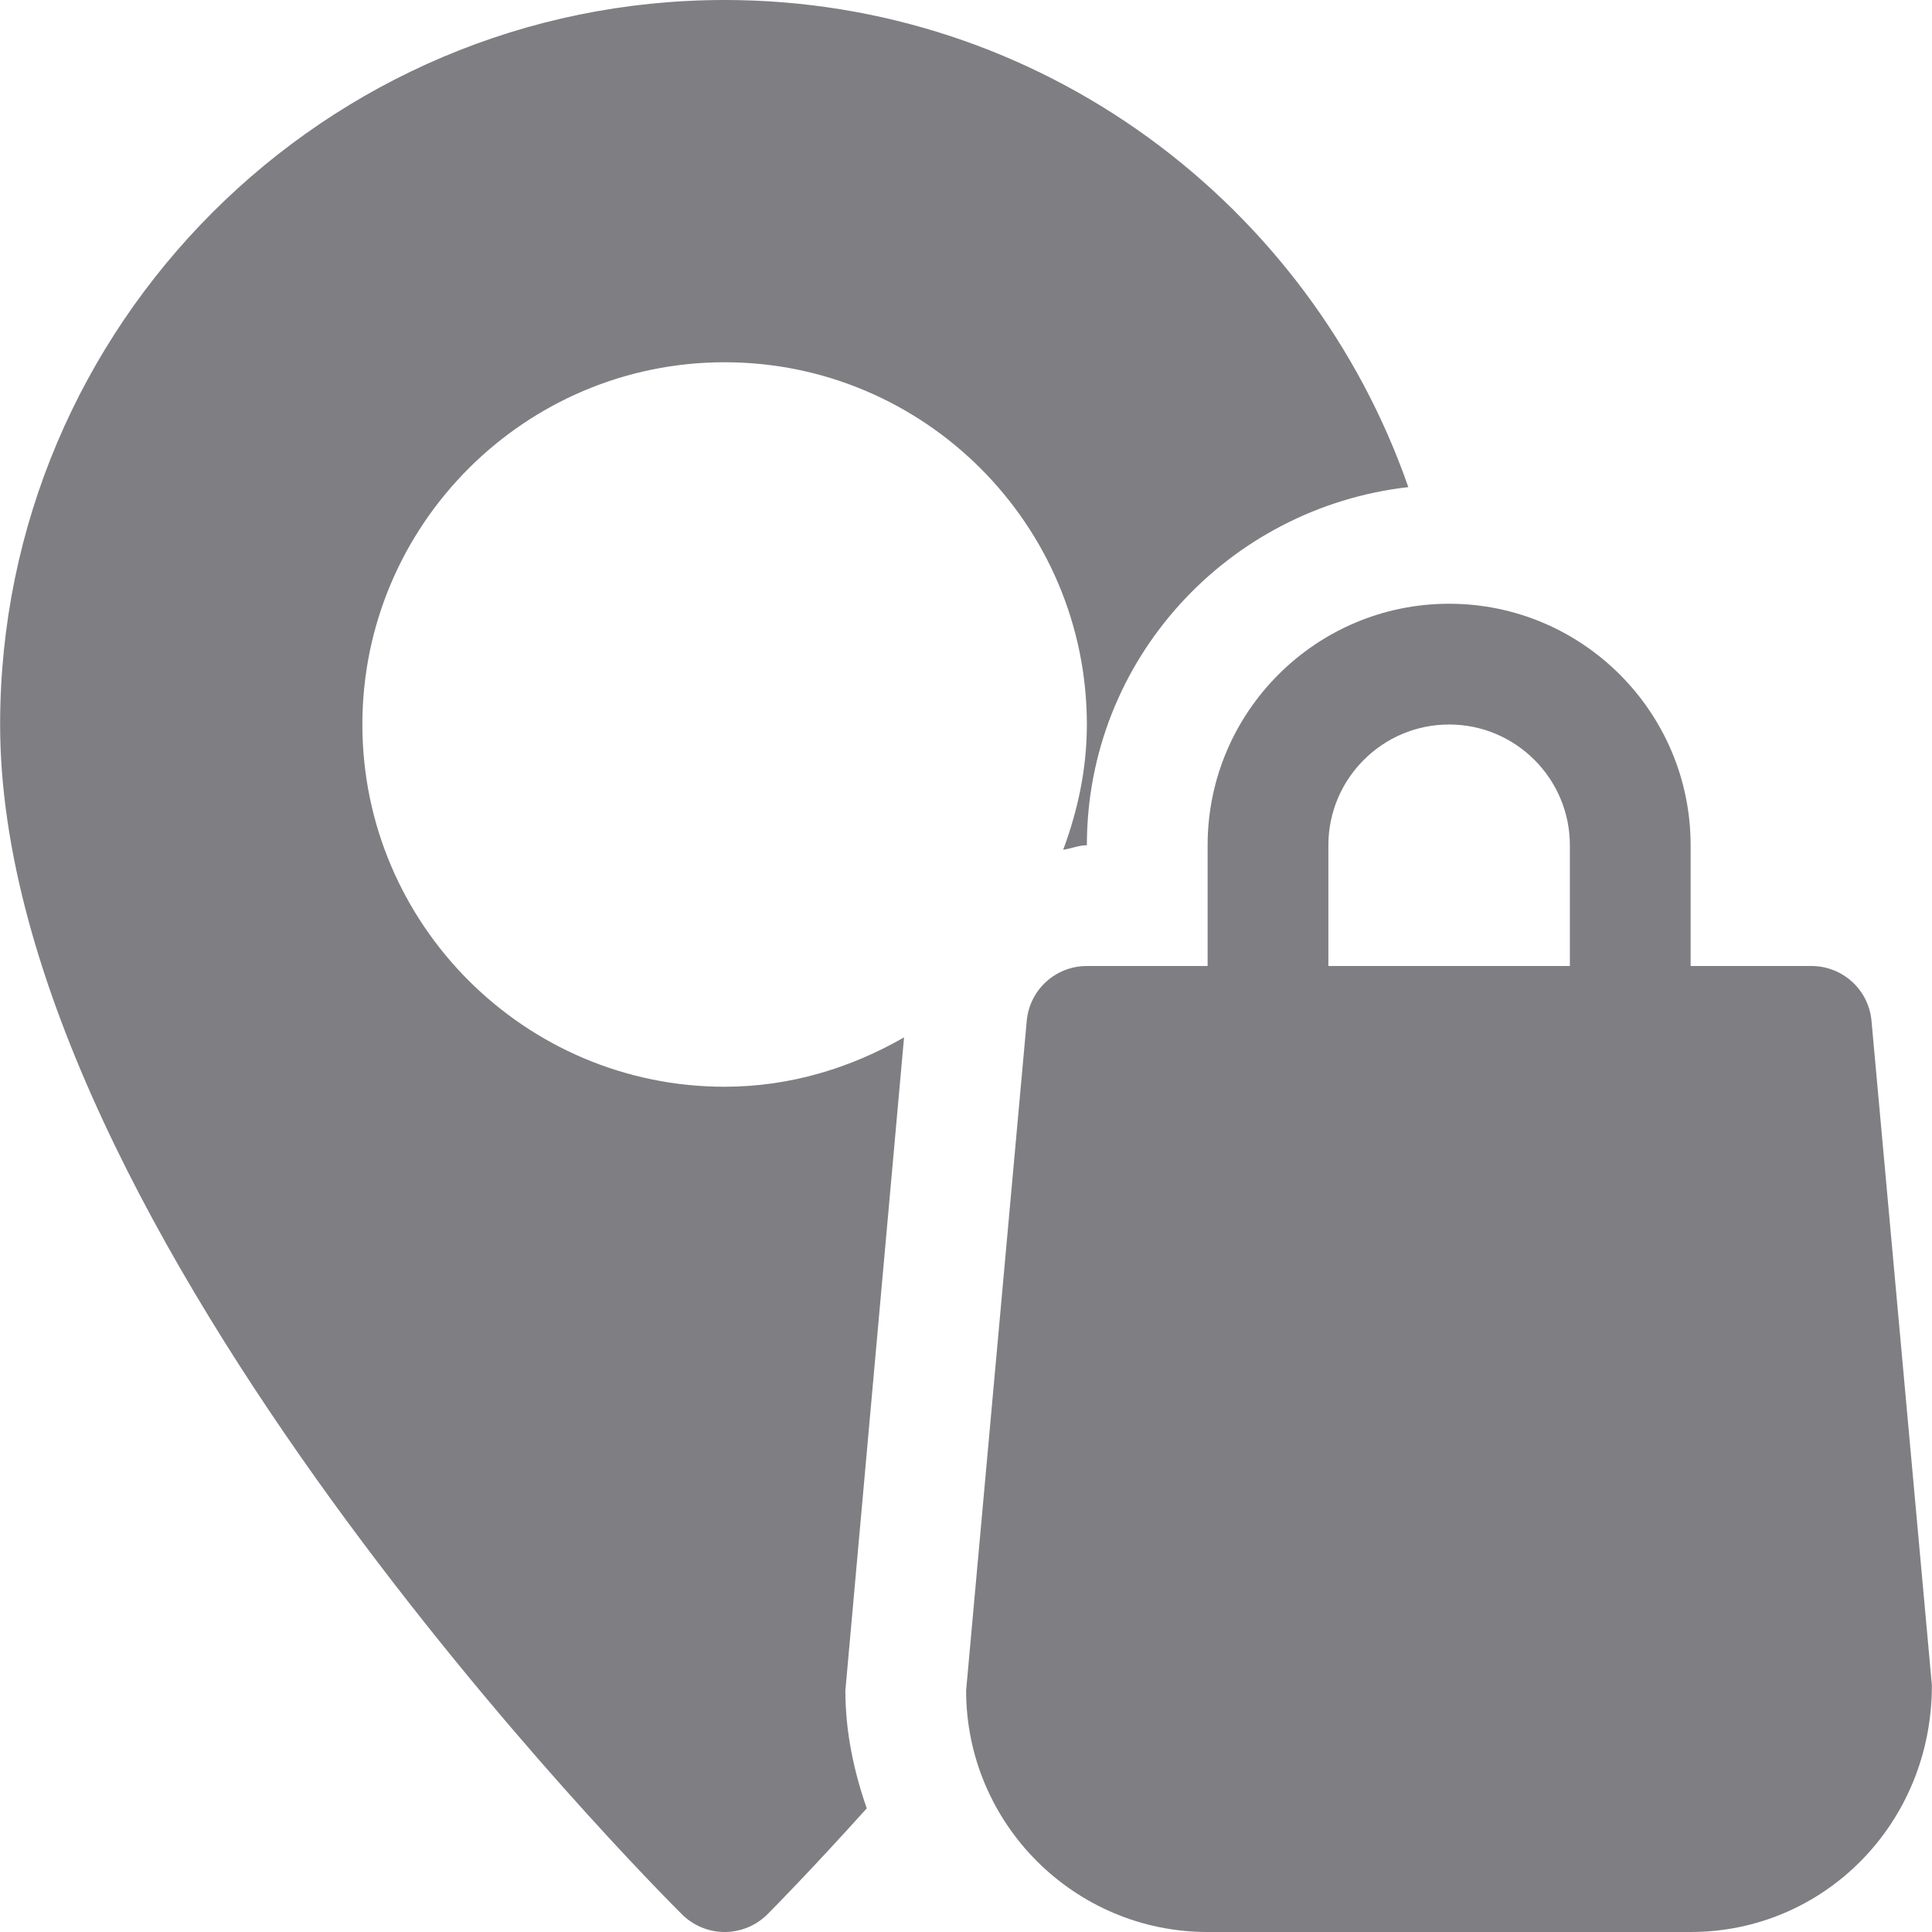
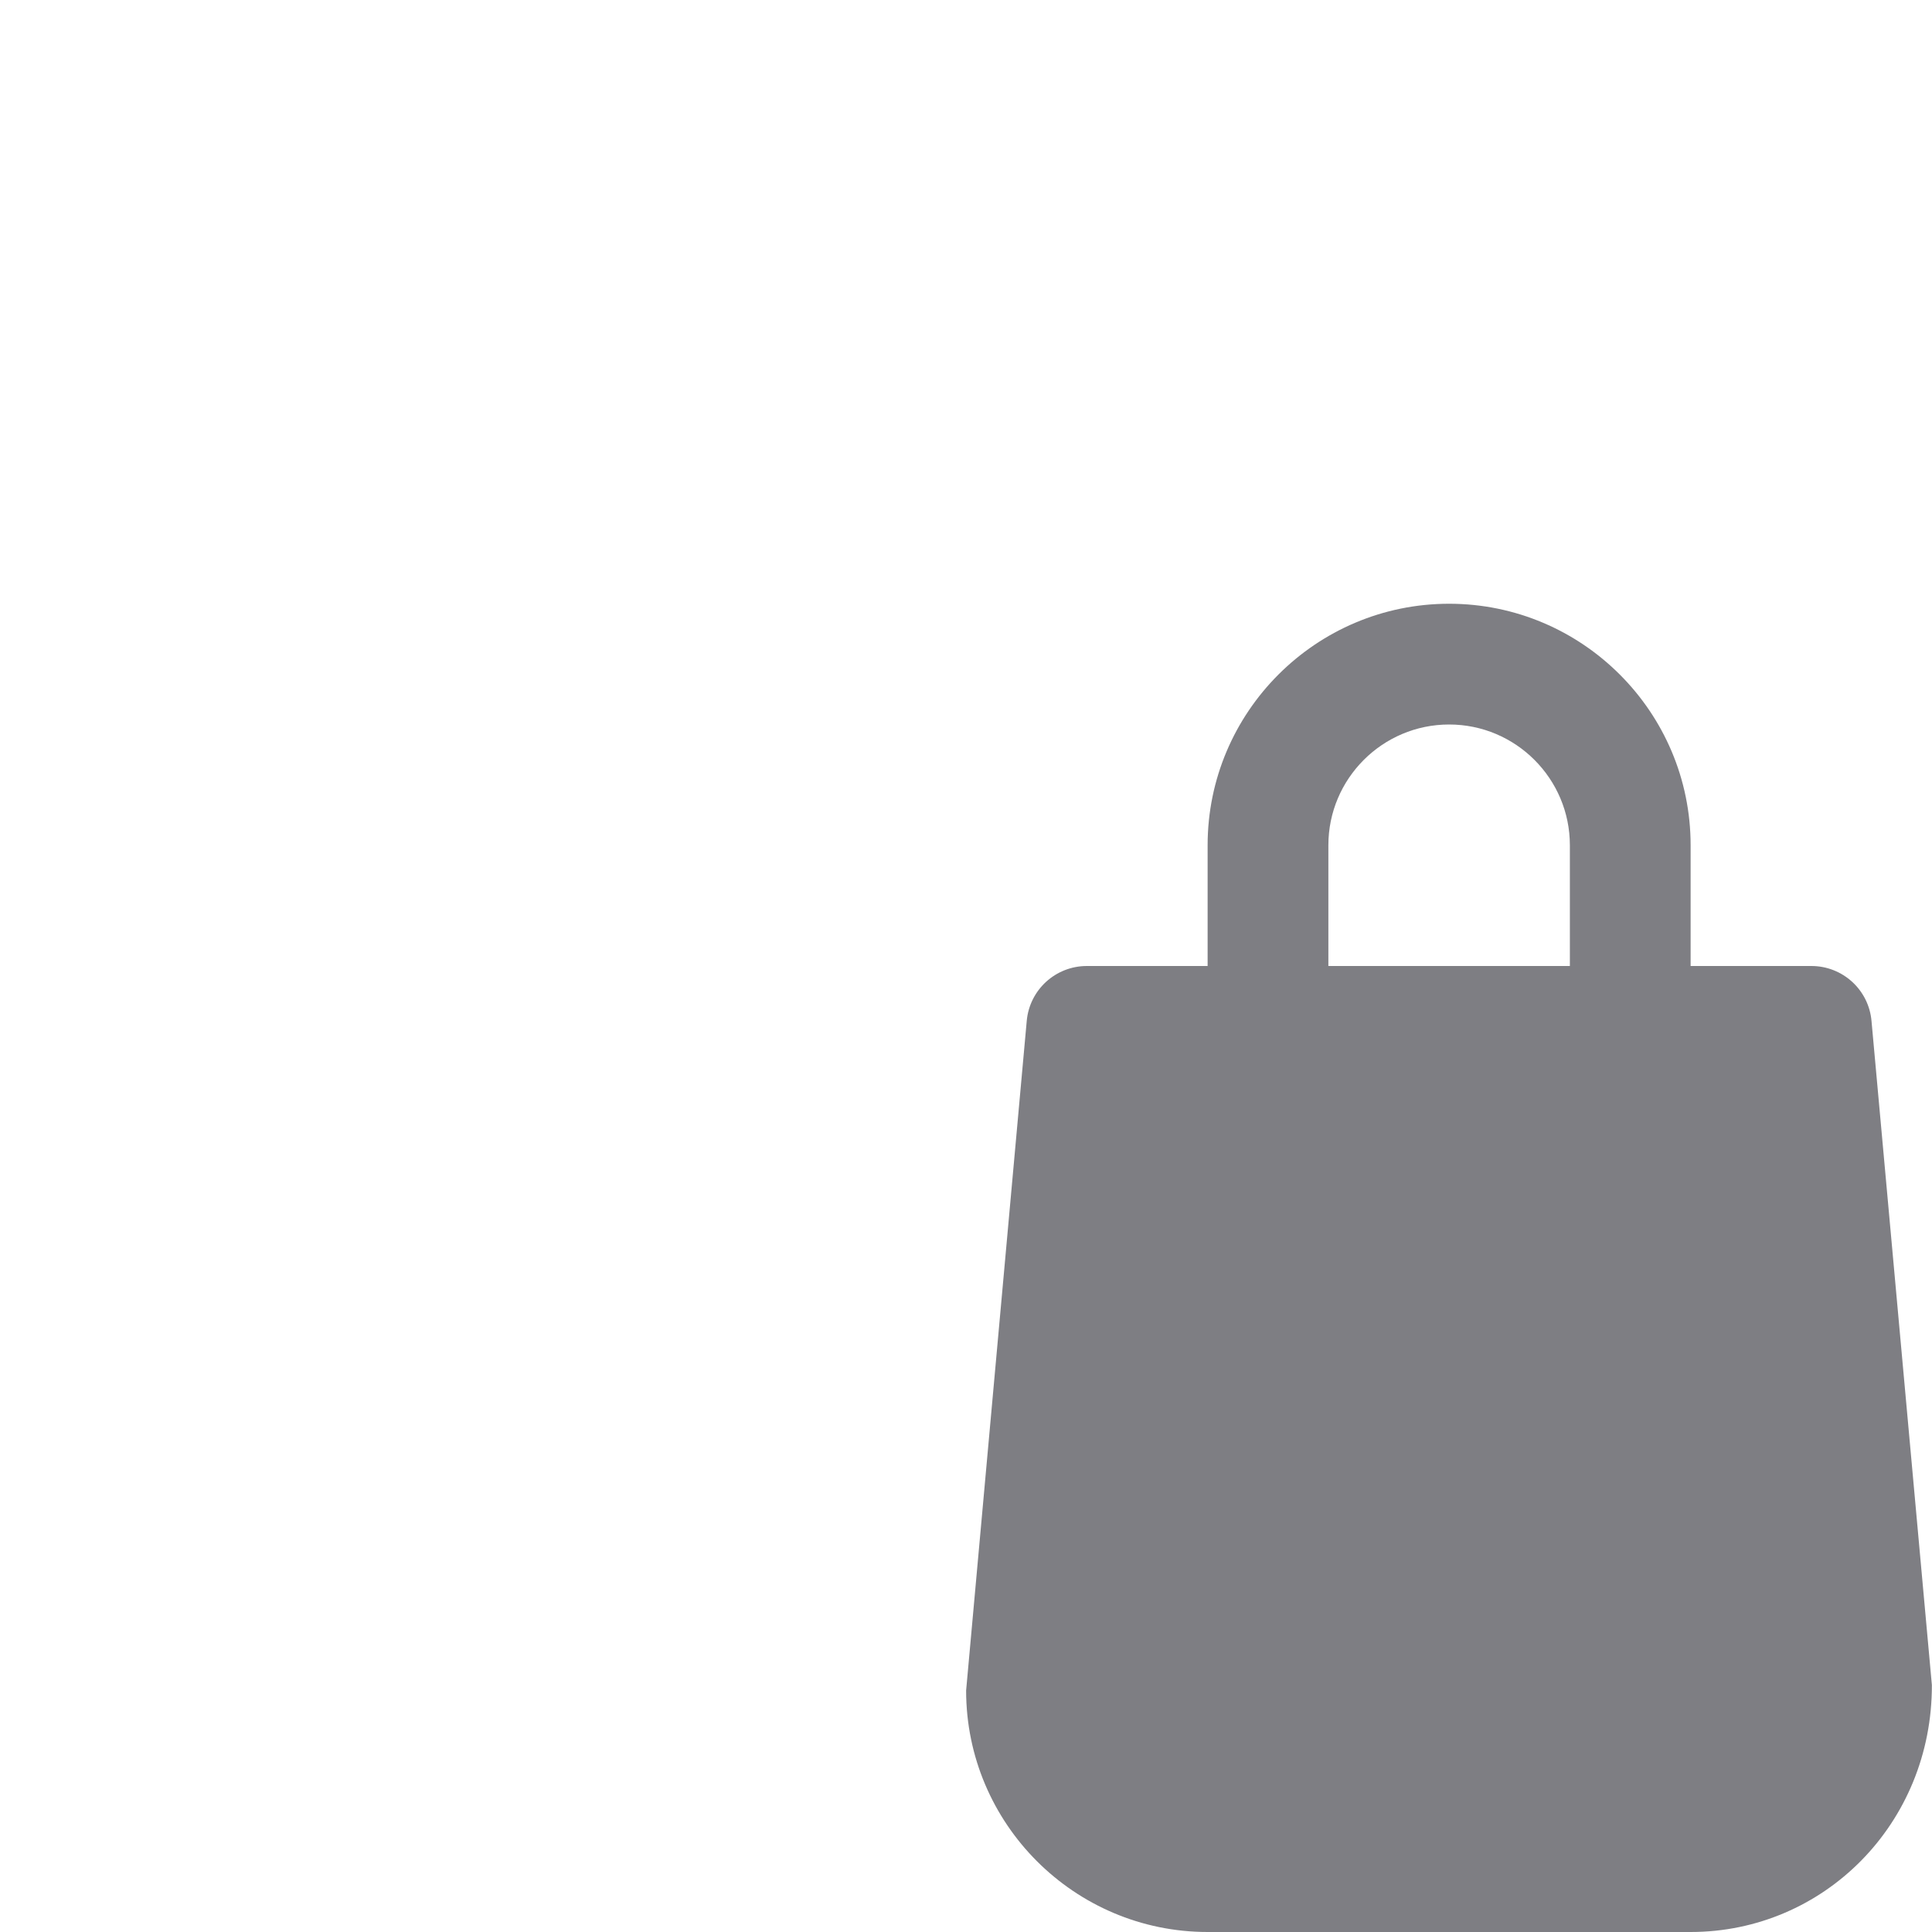
<svg xmlns="http://www.w3.org/2000/svg" id="SvgjsSvg1001" width="288" height="288" version="1.1">
  <defs id="SvgjsDefs1002" />
  <g id="SvgjsG1008" transform="matrix(1,0,0,1,0,0)">
    <svg viewBox="0 0 512 512" width="288" height="288">
      <path fill="#7e7e83" d="M495.968 270.56c-.736-8.256-7.648-14.56-15.936-14.56h-32v-32c0-35.296-28.704-64-64-64s-64 28.704-64 64v32h-32c-8.288 0-15.2 6.304-15.936 14.56L256.032 448c0 35.296 28.704 64 64 64h128c35.296 0 64-28.704 63.936-65.44l-16-176zM416.032 256h-64v-32c0-17.632 14.336-32 32-32s32 14.368 32 32v32z" class="color3c3 svgShape" />
-       <path fill="#7e7e83" d="M192.032 0C86.144 0 .032 86.112.032 192c0 134.112 173.344 308 180.704 315.328 3.136 3.104 7.232 4.672 11.296 4.672 4.096 0 8.192-1.568 11.328-4.672 1.664-1.664 11.872-12.032 26.336-28.096-3.424-9.856-5.664-20.256-5.664-31.232l15.552-173.088C225.504 283.008 209.408 288 192.032 288c-52.928 0-96-43.072-96-96s43.072-96 96-96 96 43.072 96 96c0 11.712-2.4 22.784-6.272 33.184 2.144-.288 4.064-1.184 6.272-1.184 0-49.248 37.408-89.472 85.184-94.912C347.104 54.08 275.84 0 192.032 0z" class="color3c3 svgShape" />
    </svg>
  </g>
</svg>